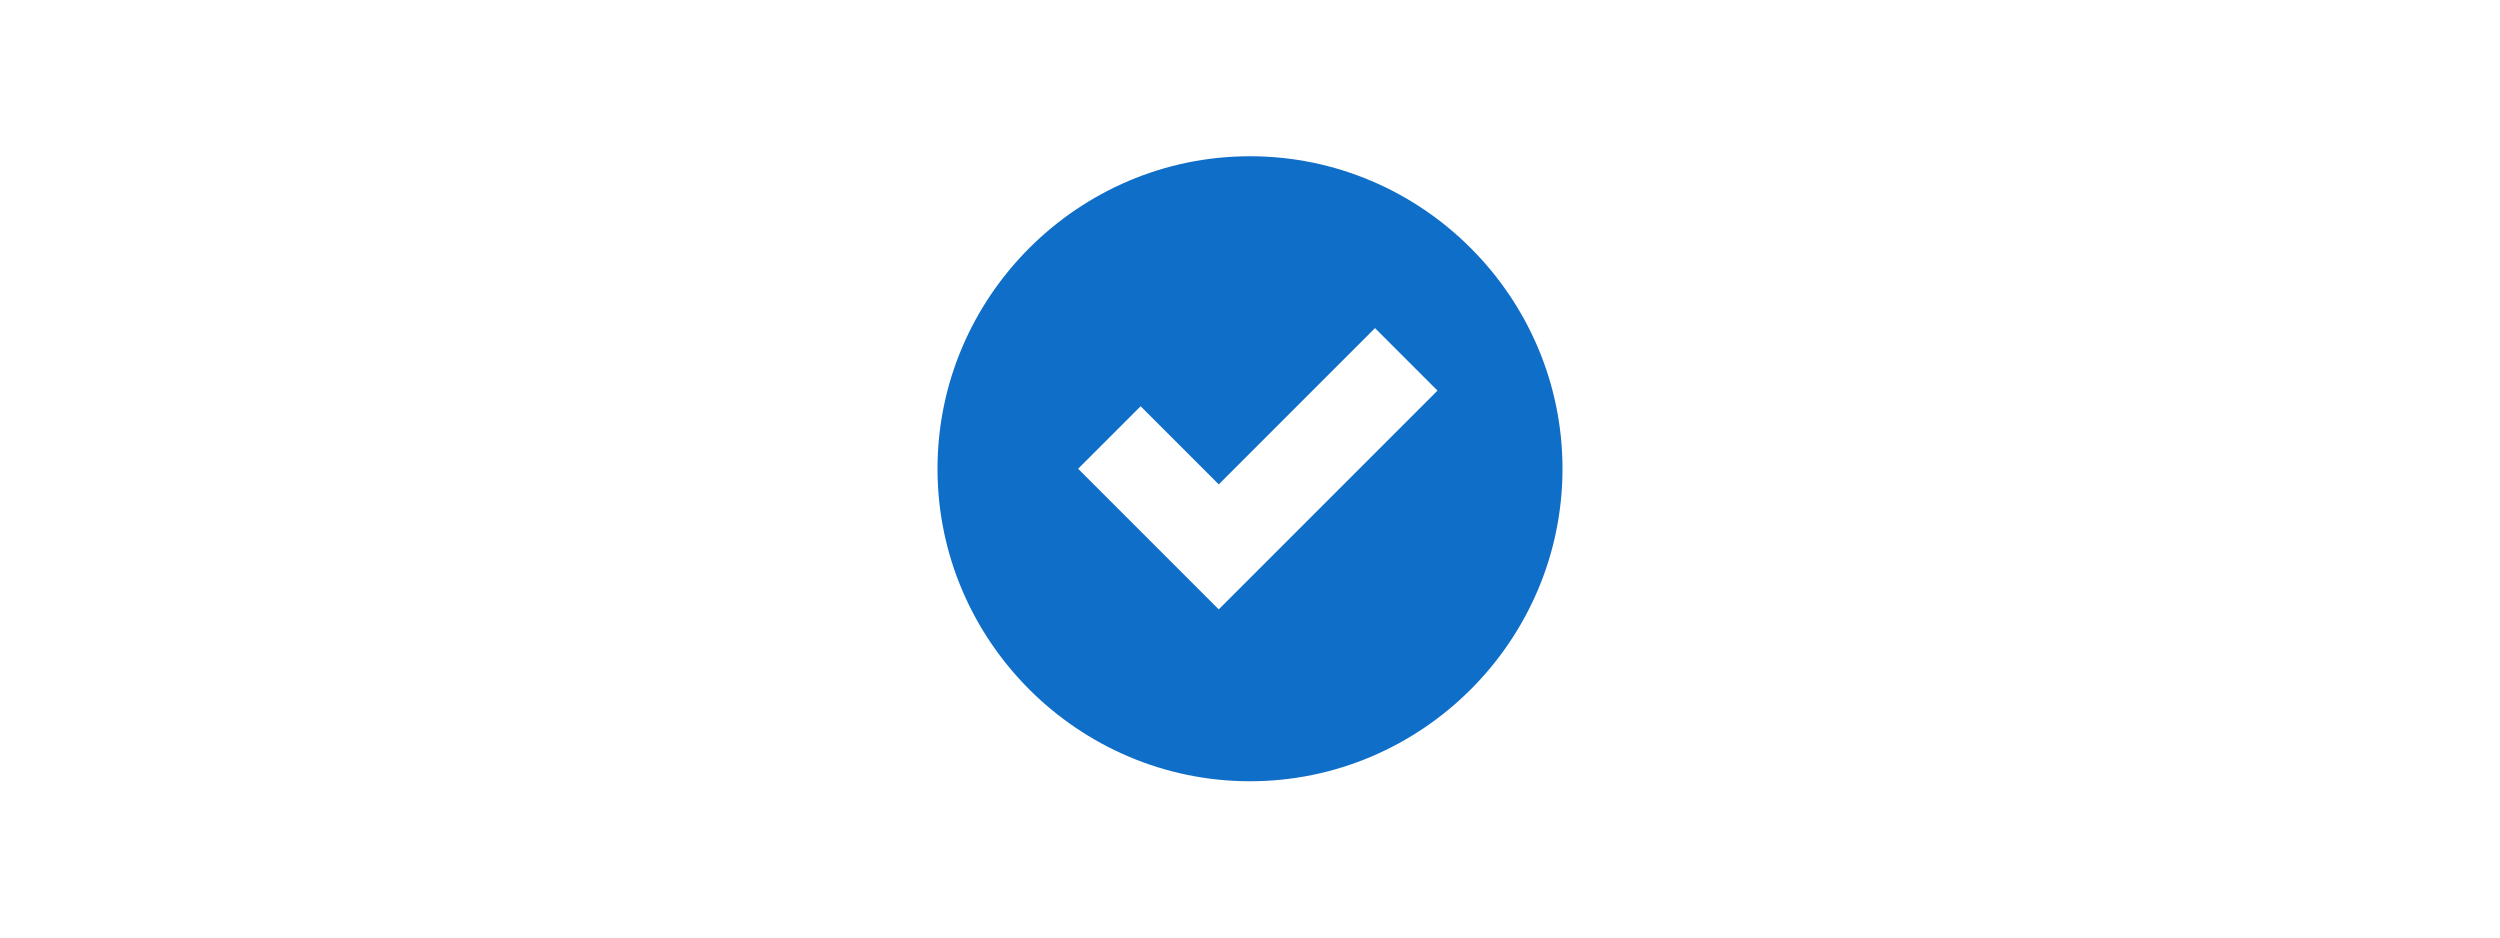
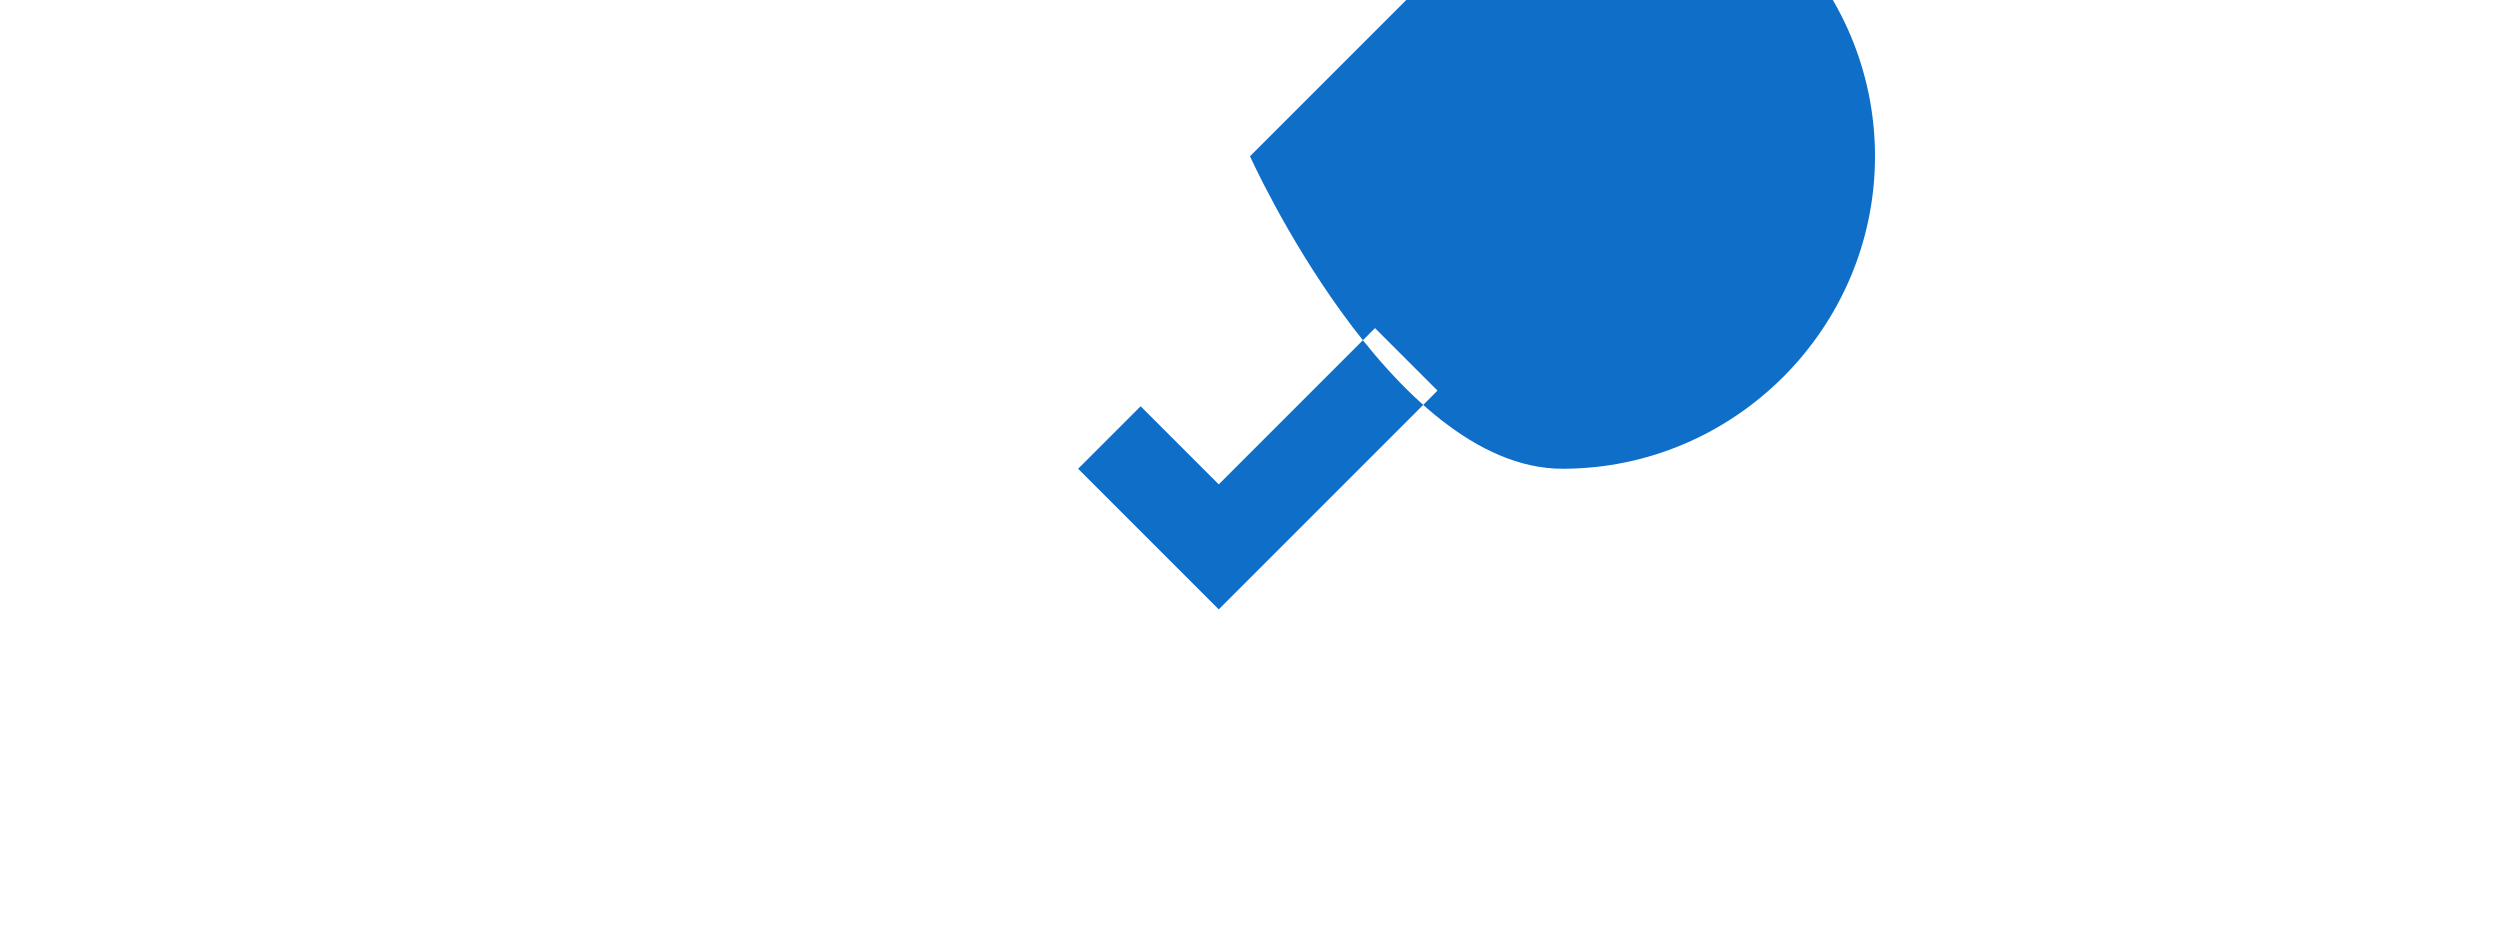
<svg xmlns="http://www.w3.org/2000/svg" id="uuid-35f61f46-0278-49f7-972f-79656ba2cf30" version="1.1" viewBox="0 0 16 6">
  <defs>
    <style>
      .st0 {
        fill: none;
      }

      .st1 {
        fill: #0f6ec8;
      }
    </style>
  </defs>
-   <path class="st1" d="M8,1c-1.1,0-2,.9-2,2s.9,2,2,2,2-.9,2-2-.9-2-2-2M8.8,2.1l.4.4-1.4,1.4-.9-.9.4-.4.5.5,1-1h0Z" />
-   <rect class="st0" width="16" height="6" />
+   <path class="st1" d="M8,1s.9,2,2,2,2-.9,2-2-.9-2-2-2M8.8,2.1l.4.4-1.4,1.4-.9-.9.4-.4.5.5,1-1h0Z" />
</svg>